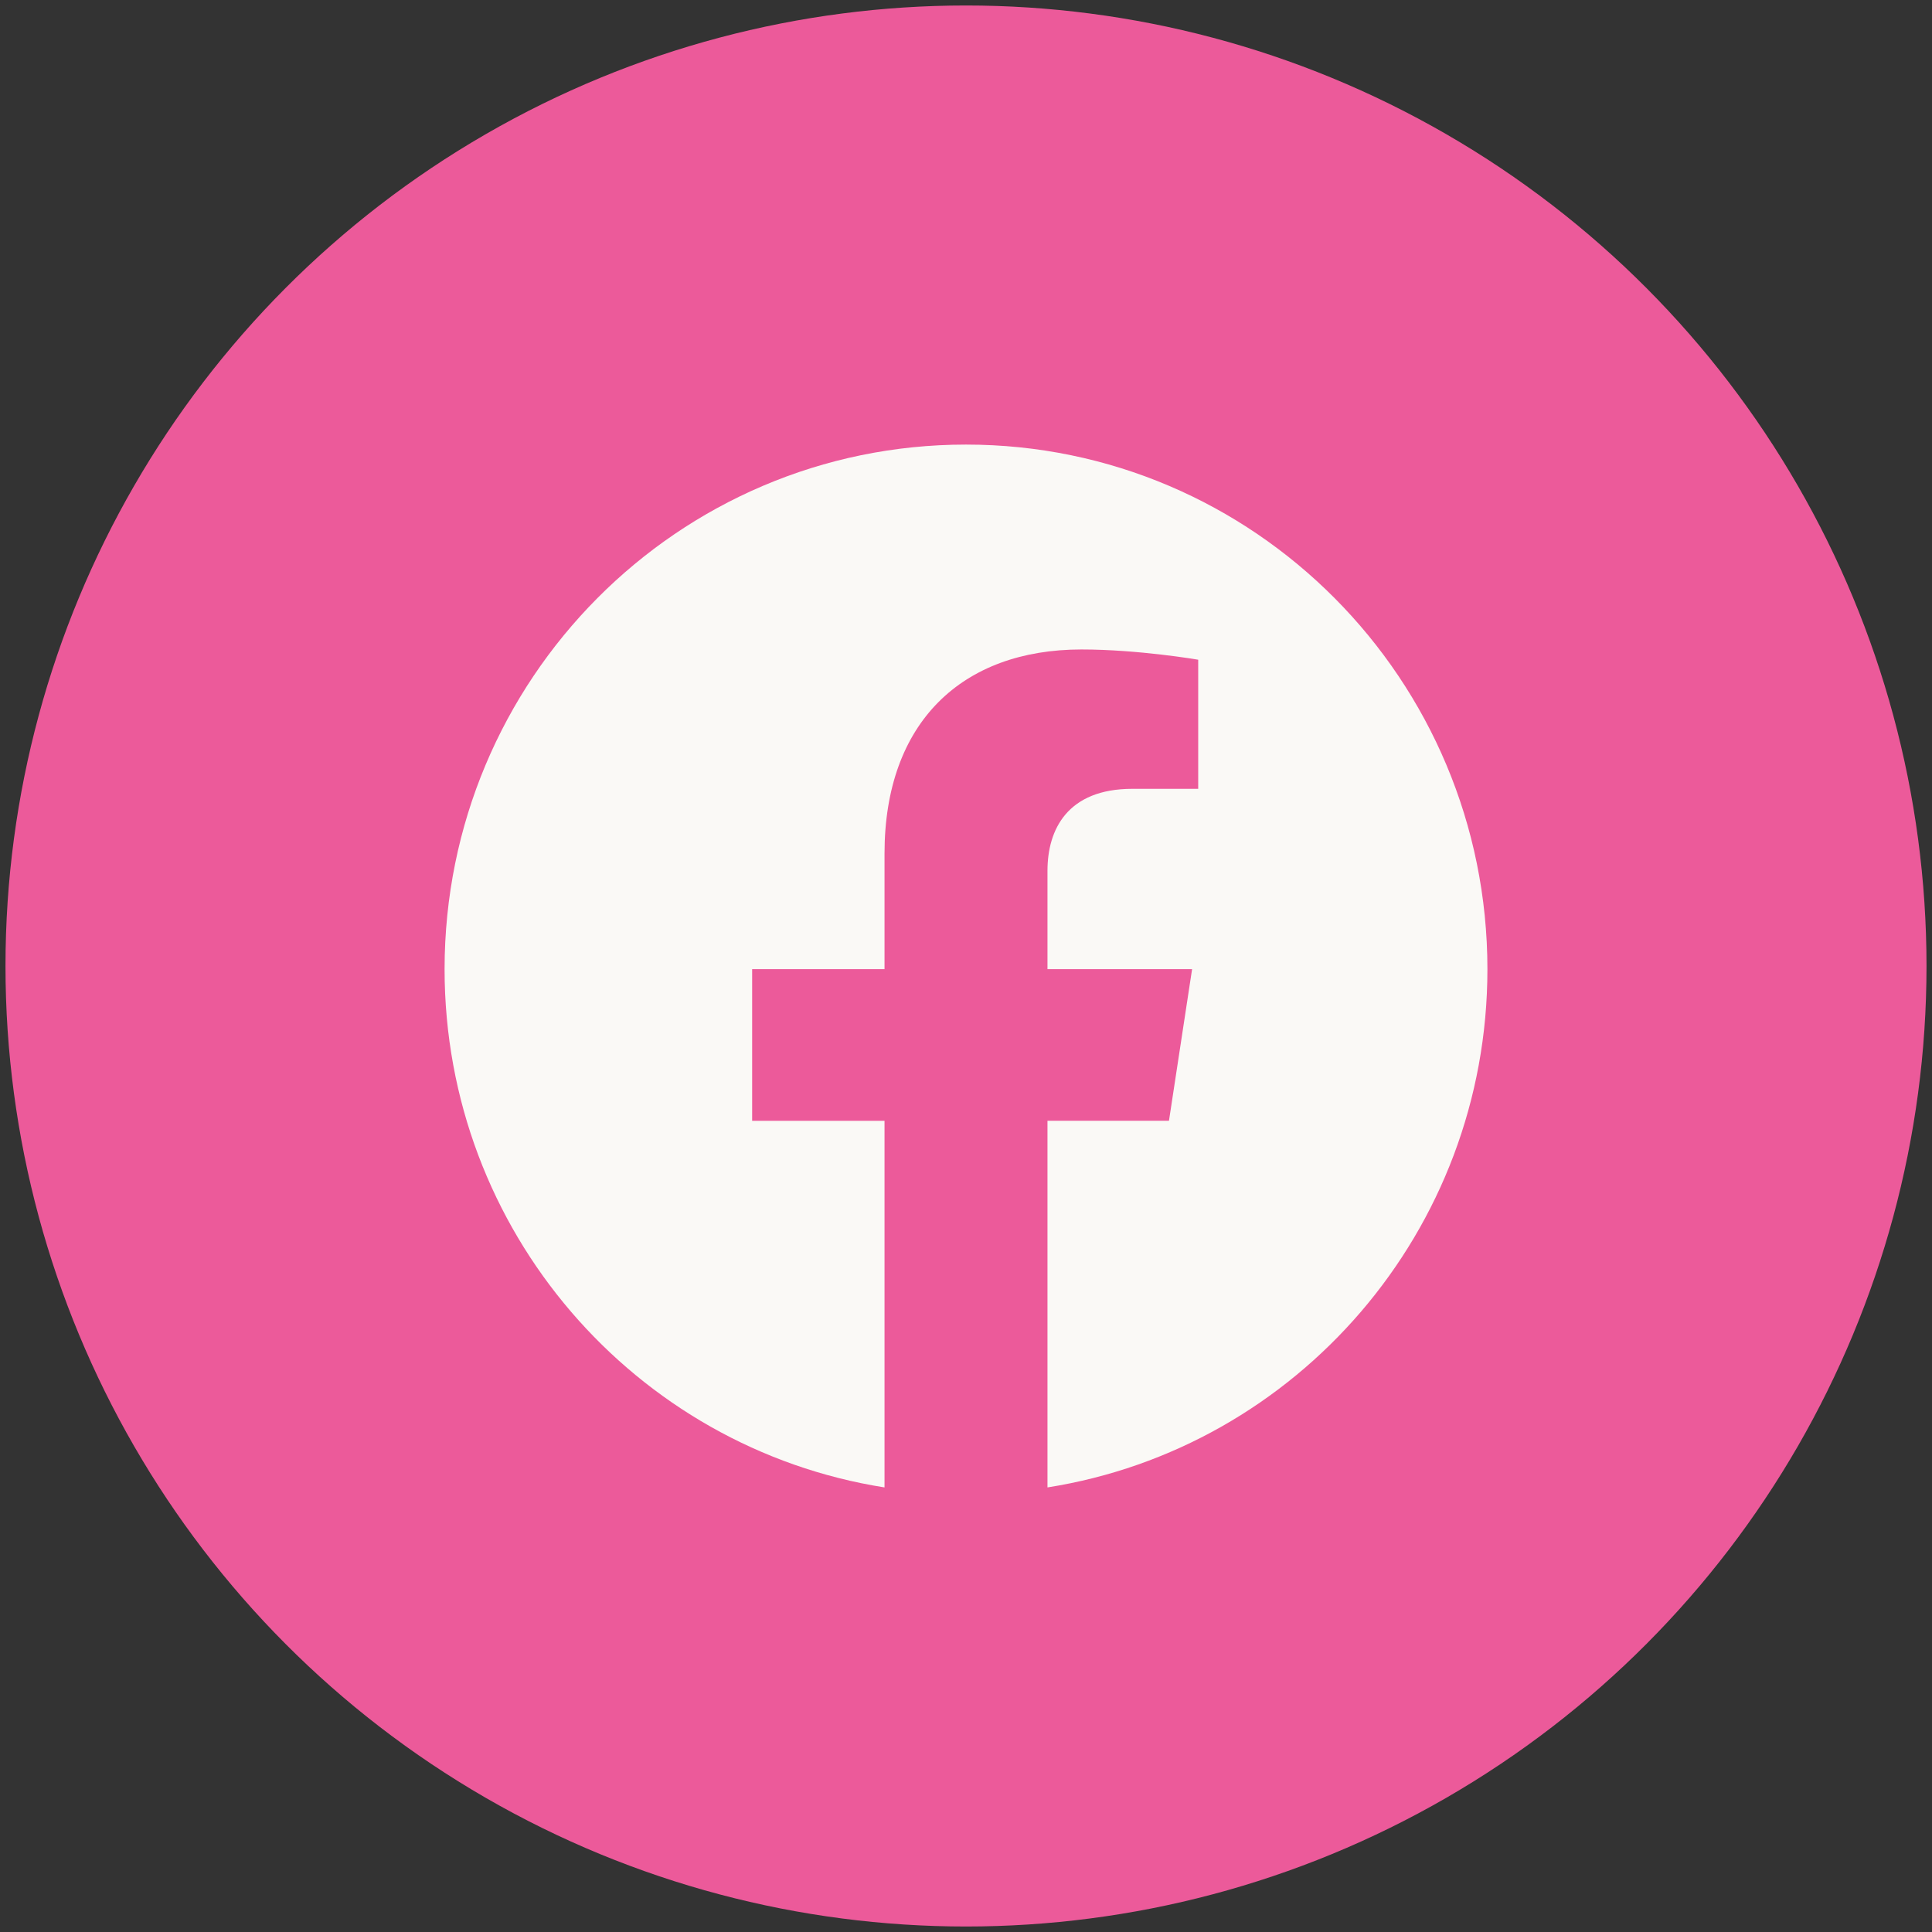
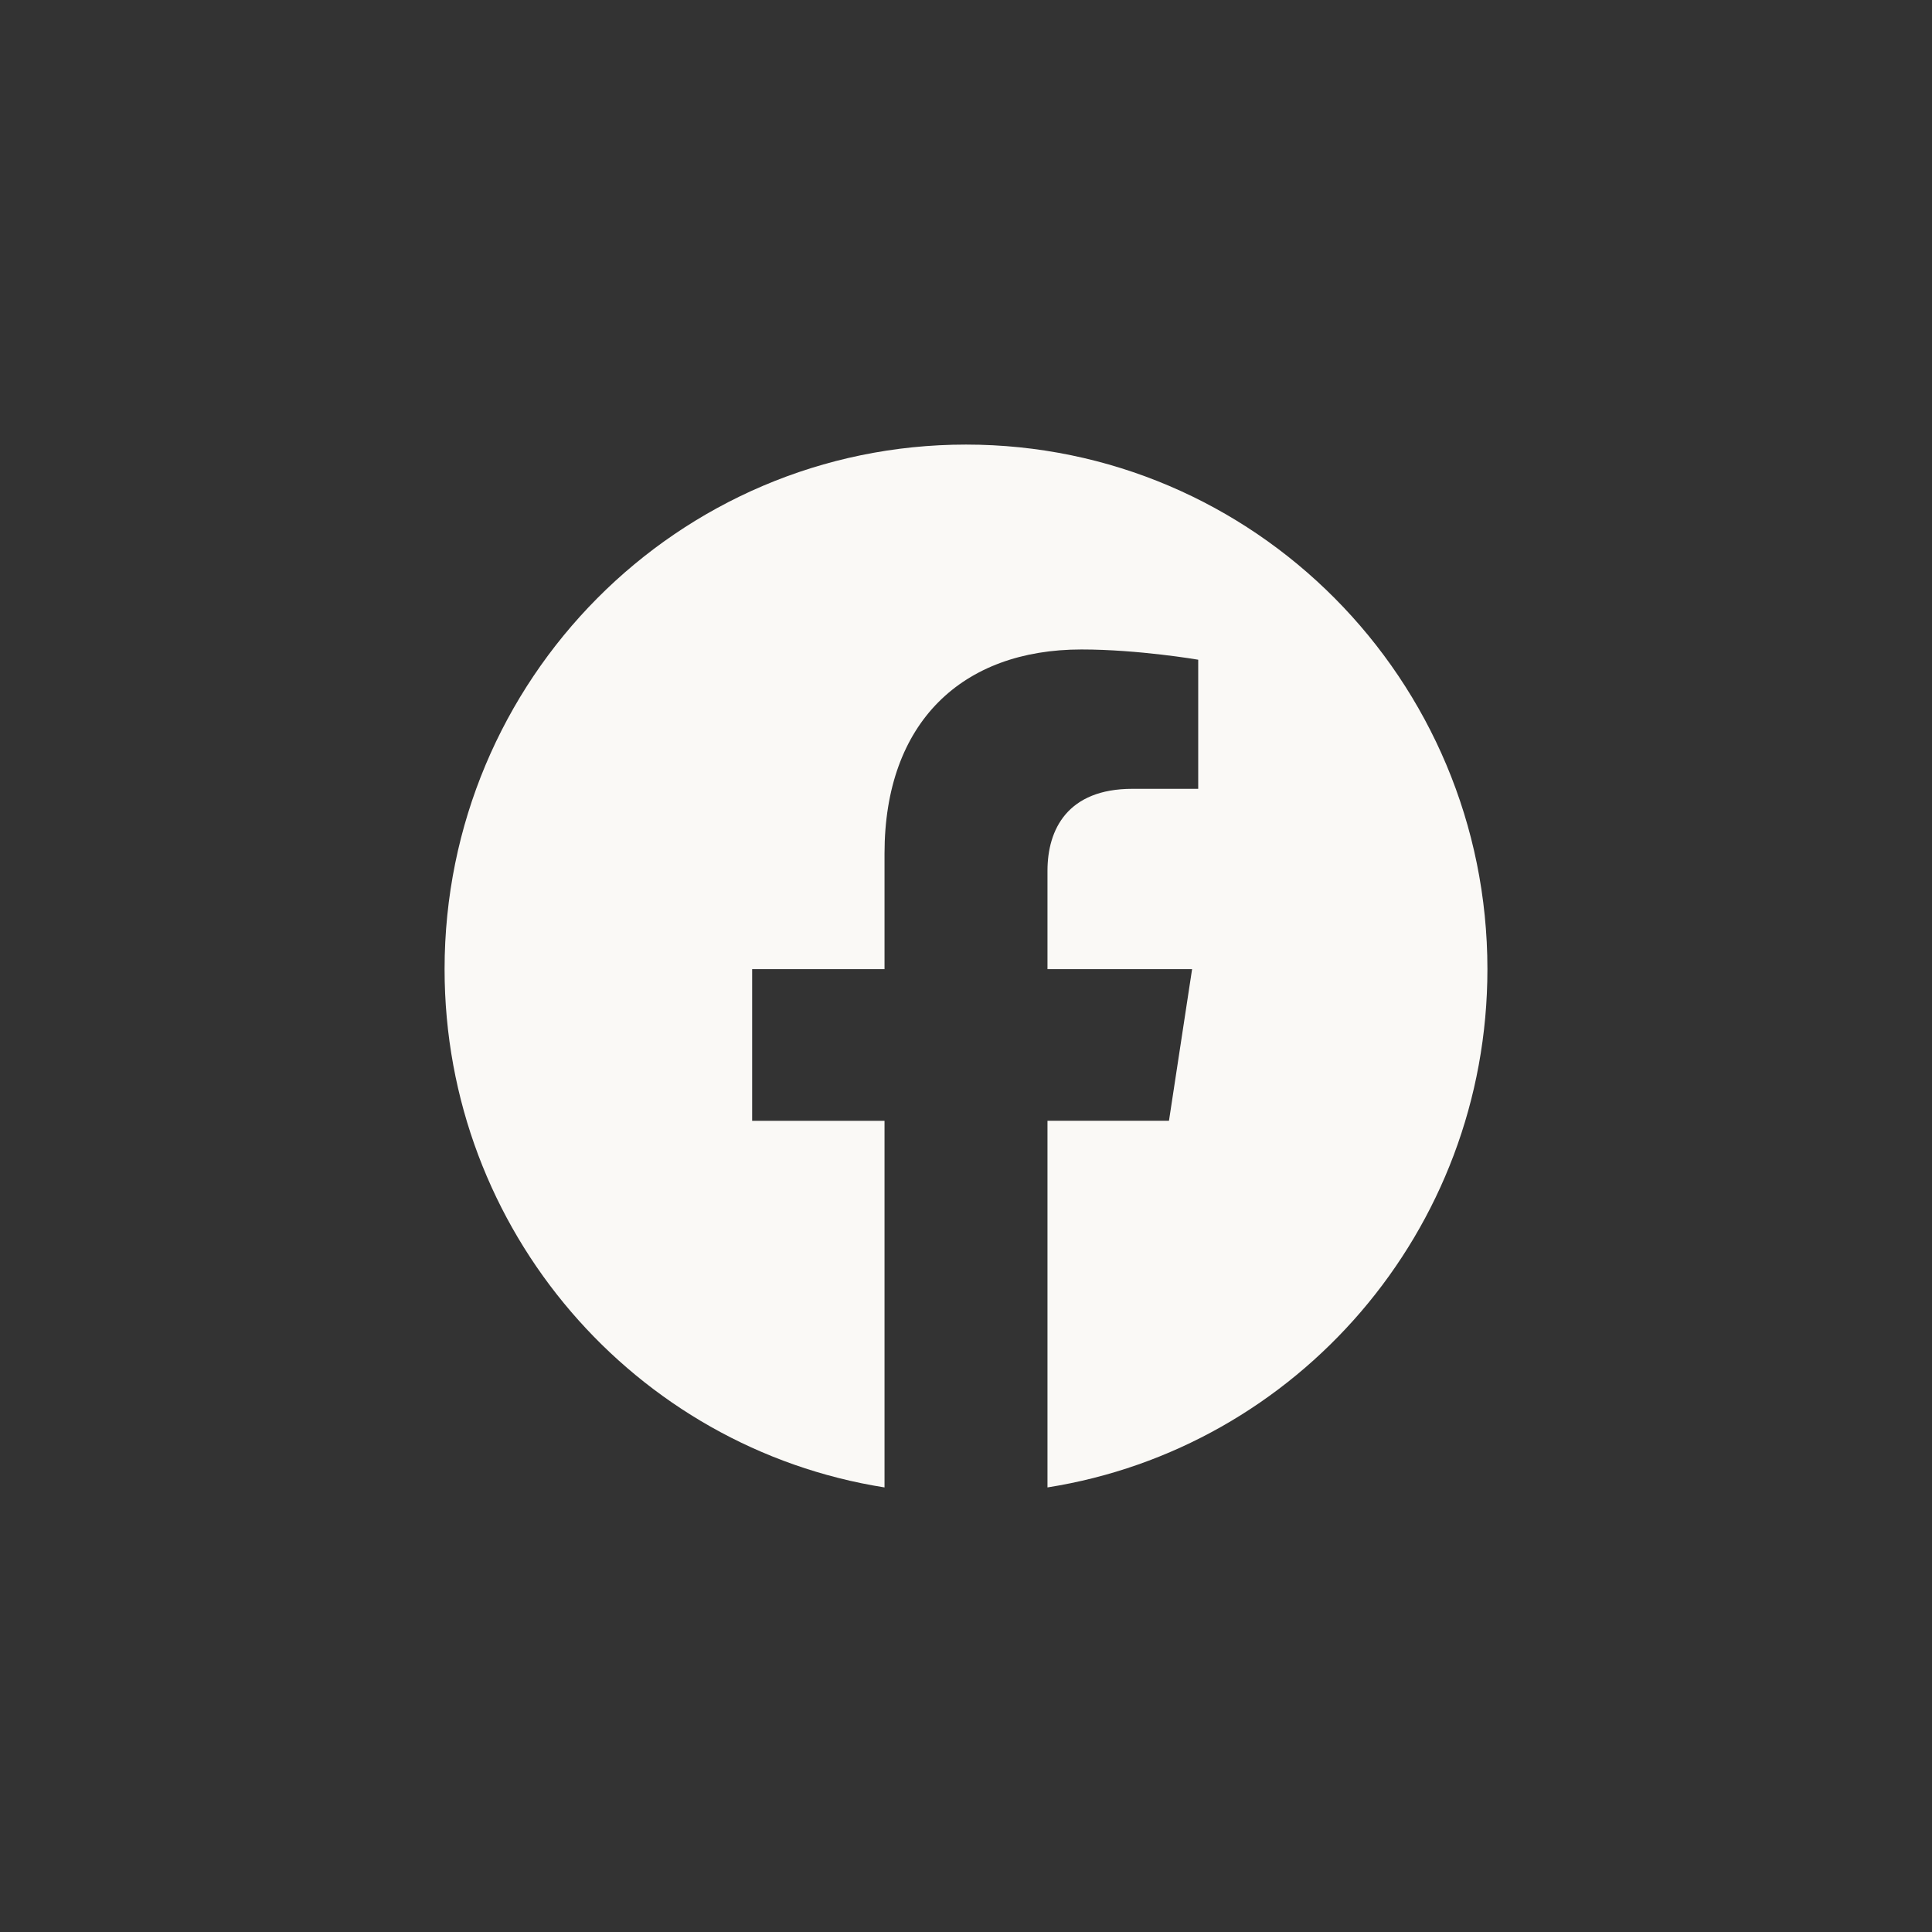
<svg xmlns="http://www.w3.org/2000/svg" width="352" height="352" viewBox="0 0 352 352" fill="none">
  <rect x="0" y="0" width="352" height="352" fill="#333333" stroke="none" />
-   <circle cx="176" cy="176" r="175" fill="#EC5A9A" />
  <path d="M271 176.576C271 123.788 228.472 81 176 81C123.528 81 81 123.788 81 176.576C81 224.292 115.732 263.831 161.155 271V204.209H137.037V176.57H161.155V155.518C161.155 131.565 175.335 118.329 197.039 118.329C207.426 118.329 218.307 120.197 218.307 120.197V143.719H206.318C194.519 143.719 190.845 151.091 190.845 158.653V176.576H217.192L212.98 204.202H190.845V271C236.268 263.831 271 224.292 271 176.576Z" fill="#FAF9F6" />
</svg>